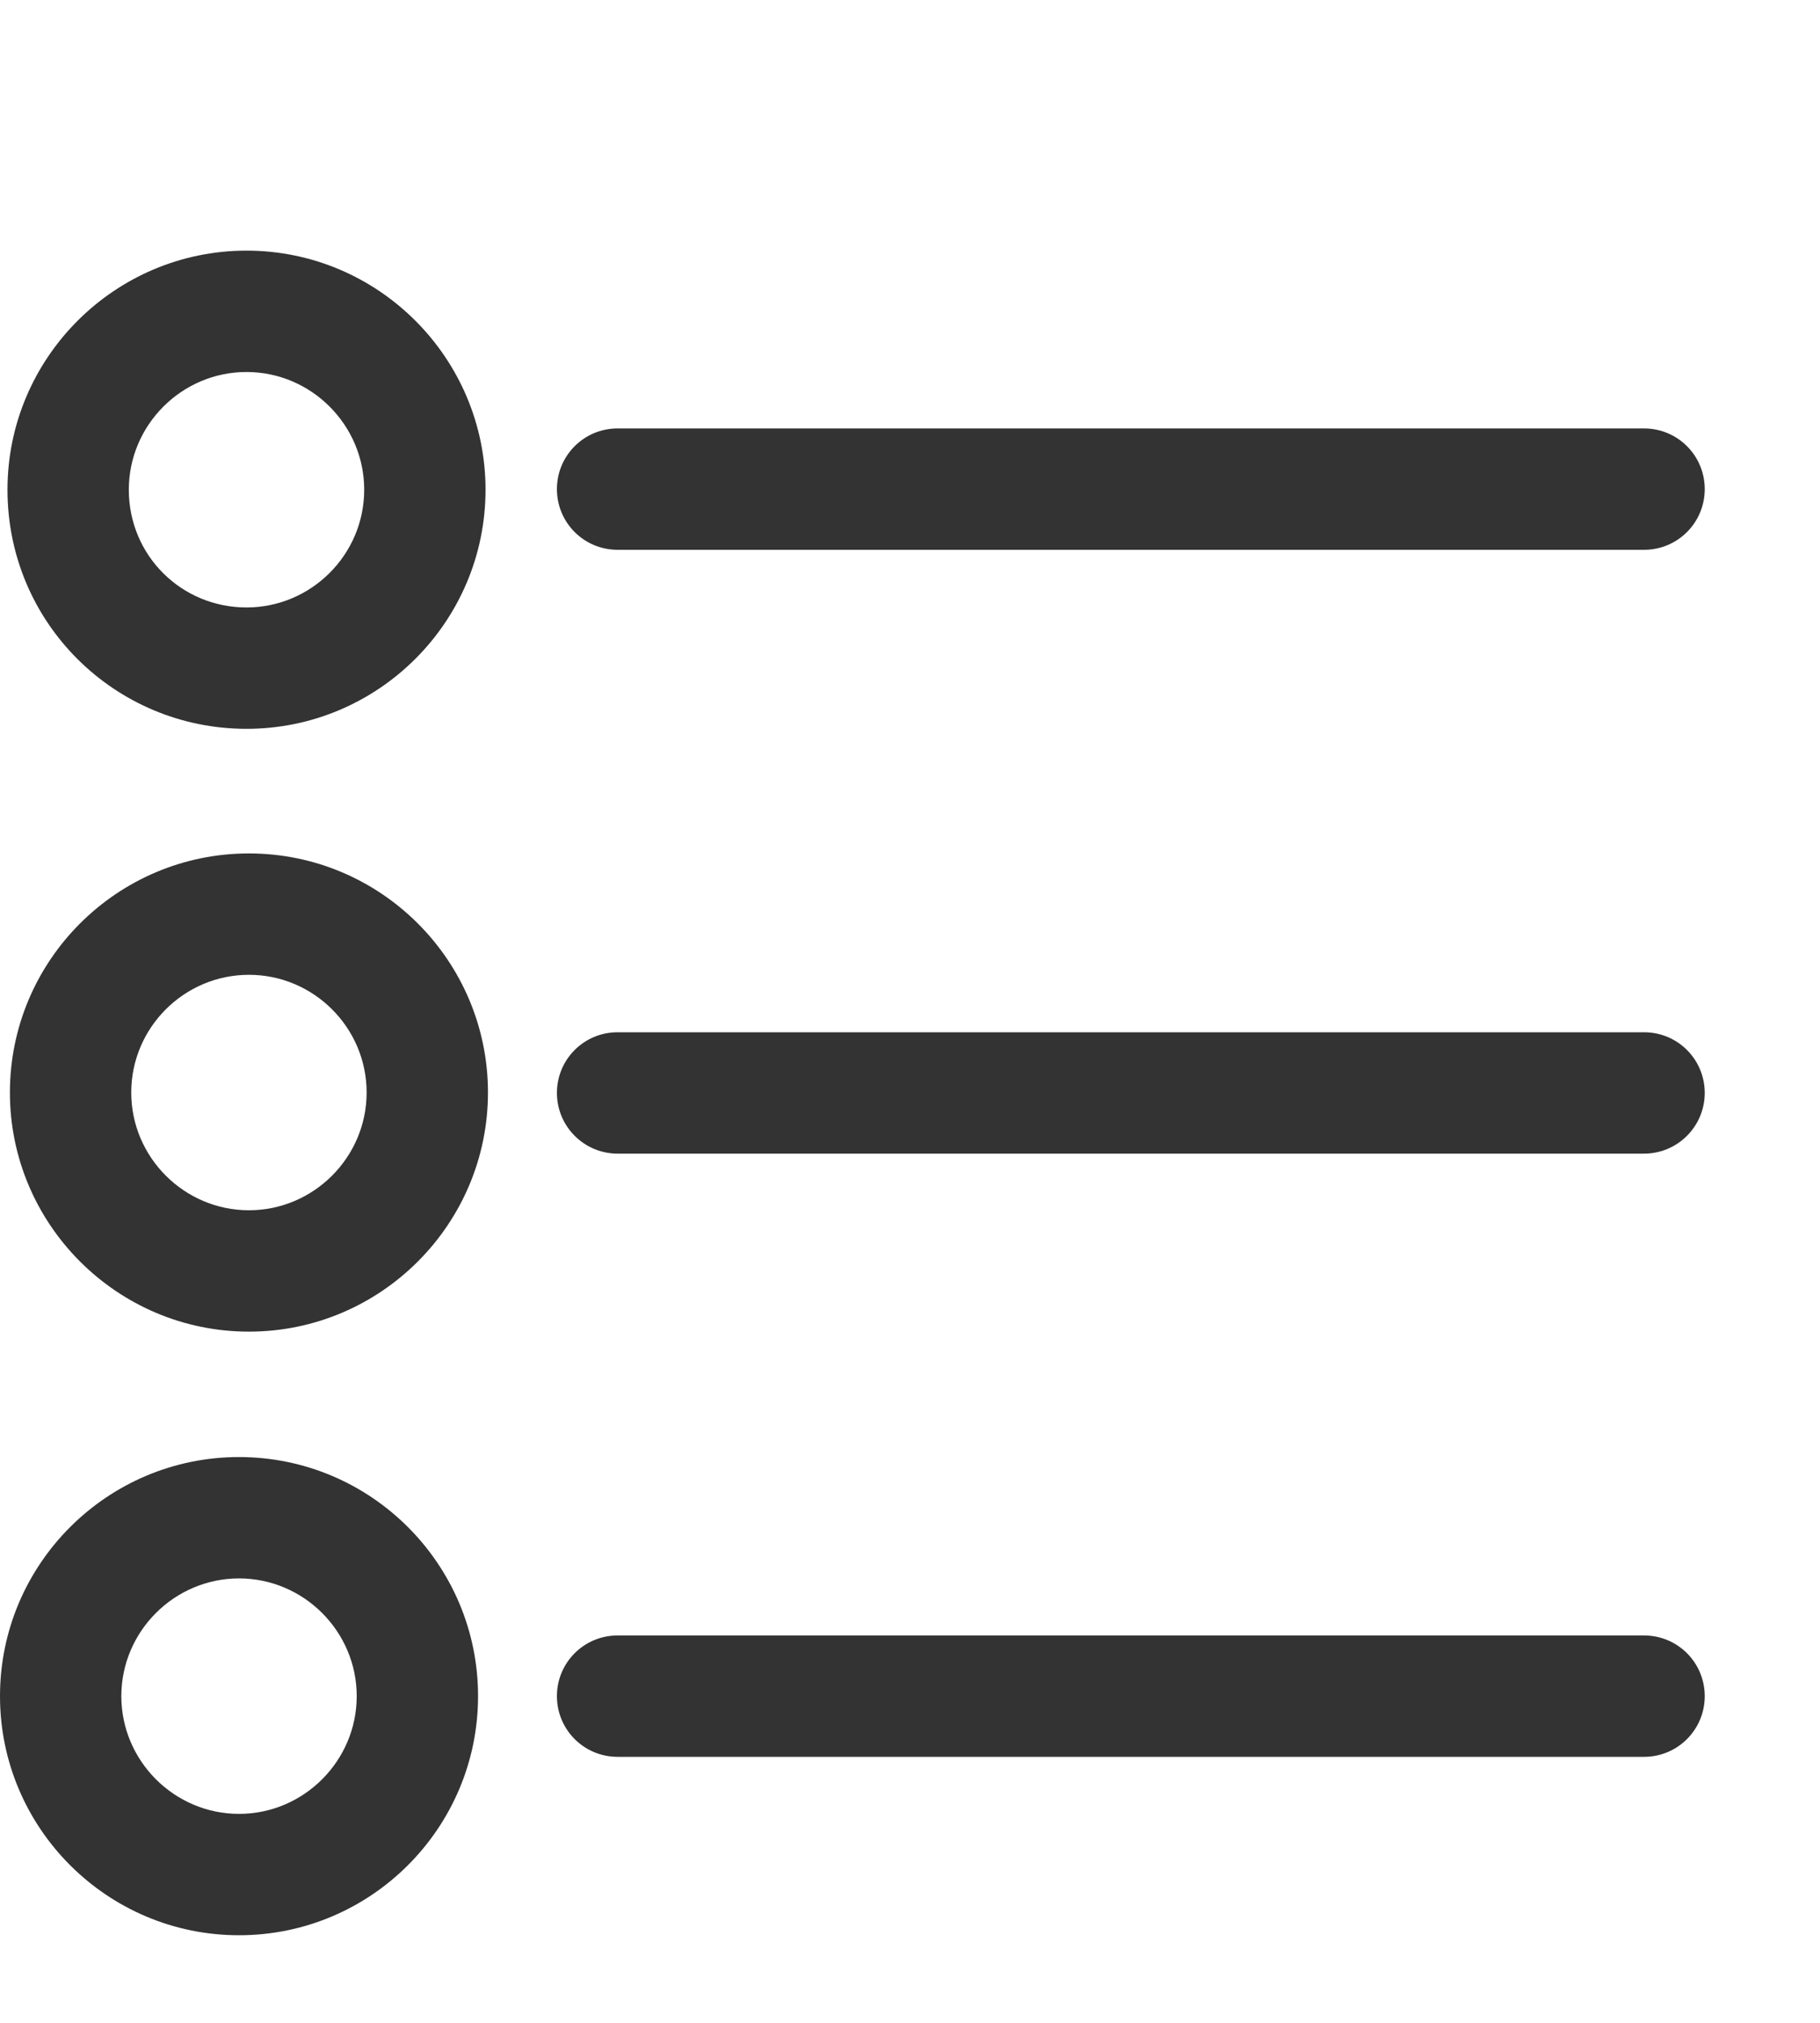
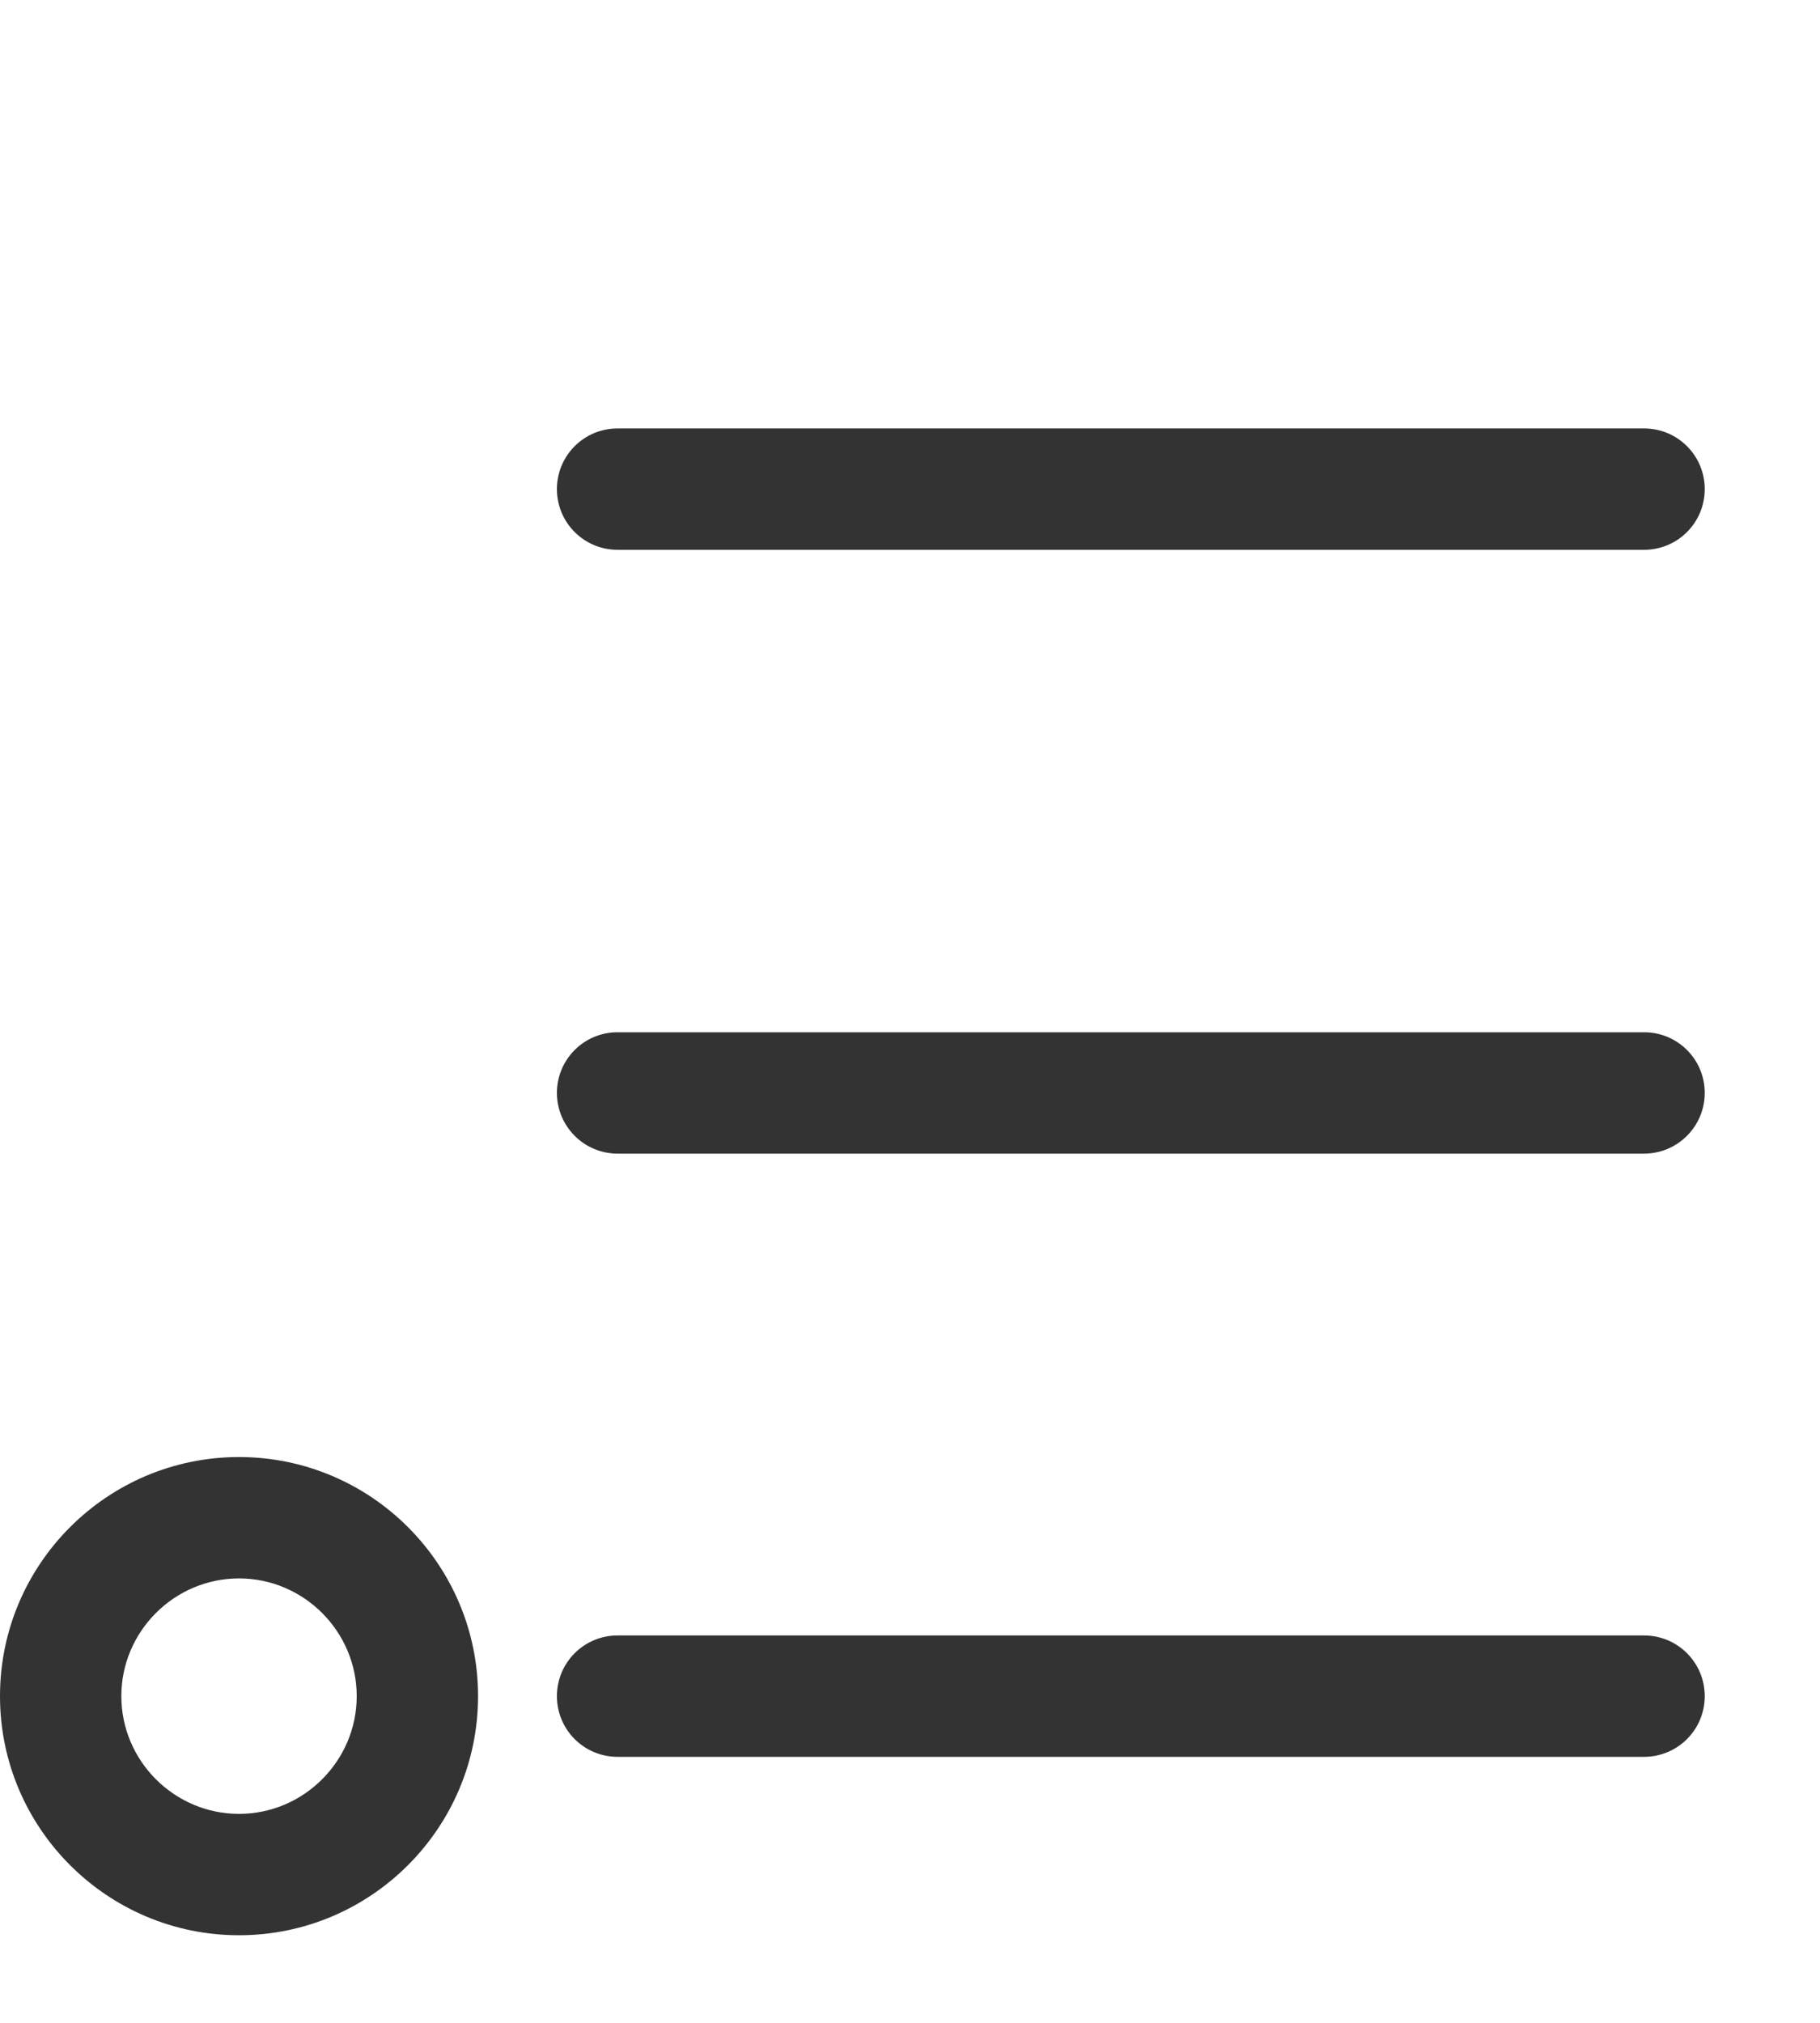
<svg xmlns="http://www.w3.org/2000/svg" width="9" height="10" viewBox="0 0 9 10" fill="none">
  <g clip-path="url(#clip0_10755_9853)">
    <path fill-rule="evenodd" clip-rule="evenodd" d="M2.754 2.418C2.754 2.252 2.888 2.118 3.054 2.118H8.13C8.296 2.118 8.43 2.252 8.43 2.418C8.43 2.584 8.296 2.718 8.13 2.718H3.054C2.888 2.718 2.754 2.584 2.754 2.418Z" fill="#333333" />
-     <path fill-rule="evenodd" clip-rule="evenodd" d="M1.231 4.819C0.911 4.819 0.649 5.08 0.649 5.401C0.649 5.721 0.911 5.983 1.231 5.983C1.551 5.983 1.813 5.721 1.813 5.401C1.813 5.08 1.551 4.819 1.231 4.819ZM0.049 5.401C0.049 4.749 0.579 4.219 1.231 4.219C1.883 4.219 2.413 4.749 2.413 5.401C2.413 6.052 1.883 6.583 1.231 6.583C0.579 6.583 0.049 6.052 0.049 5.401Z" fill="#333333" />
    <path fill-rule="evenodd" clip-rule="evenodd" d="M2.754 5.403C2.754 5.237 2.888 5.103 3.054 5.103H8.13C8.296 5.103 8.43 5.237 8.43 5.403C8.43 5.568 8.296 5.703 8.13 5.703H3.054C2.888 5.703 2.754 5.568 2.754 5.403Z" fill="#333333" />
-     <path fill-rule="evenodd" clip-rule="evenodd" d="M1.219 1.839C0.899 1.839 0.637 2.101 0.637 2.421C0.637 2.746 0.897 3.003 1.219 3.003C1.539 3.003 1.801 2.742 1.801 2.421C1.801 2.101 1.539 1.839 1.219 1.839ZM0.037 2.421C0.037 1.77 0.567 1.239 1.219 1.239C1.871 1.239 2.401 1.77 2.401 2.421C2.401 3.073 1.871 3.603 1.219 3.603C0.569 3.603 0.037 3.08 0.037 2.421Z" fill="#333333" />
    <path fill-rule="evenodd" clip-rule="evenodd" d="M0 8.385C0 7.733 0.53 7.203 1.182 7.203C1.834 7.203 2.364 7.733 2.364 8.385C2.364 9.037 1.834 9.567 1.182 9.567C0.53 9.567 0 9.037 0 8.385ZM1.182 7.803C0.862 7.803 0.6 8.065 0.6 8.385C0.6 8.705 0.862 8.967 1.182 8.967C1.502 8.967 1.764 8.705 1.764 8.385C1.764 8.065 1.502 7.803 1.182 7.803Z" fill="#333333" />
    <path fill-rule="evenodd" clip-rule="evenodd" d="M2.754 8.385C2.754 8.219 2.888 8.085 3.054 8.085H8.13C8.296 8.085 8.43 8.219 8.43 8.385C8.43 8.551 8.296 8.685 8.13 8.685H3.054C2.888 8.685 2.754 8.551 2.754 8.385Z" fill="#333333" />
  </g>
  <defs>
    <clipPath id="clip0_10755_9853">
      <rect width="9" height="9.6" fill="white" transform="translate(0 0.391)" />
    </clipPath>
  </defs>
</svg>